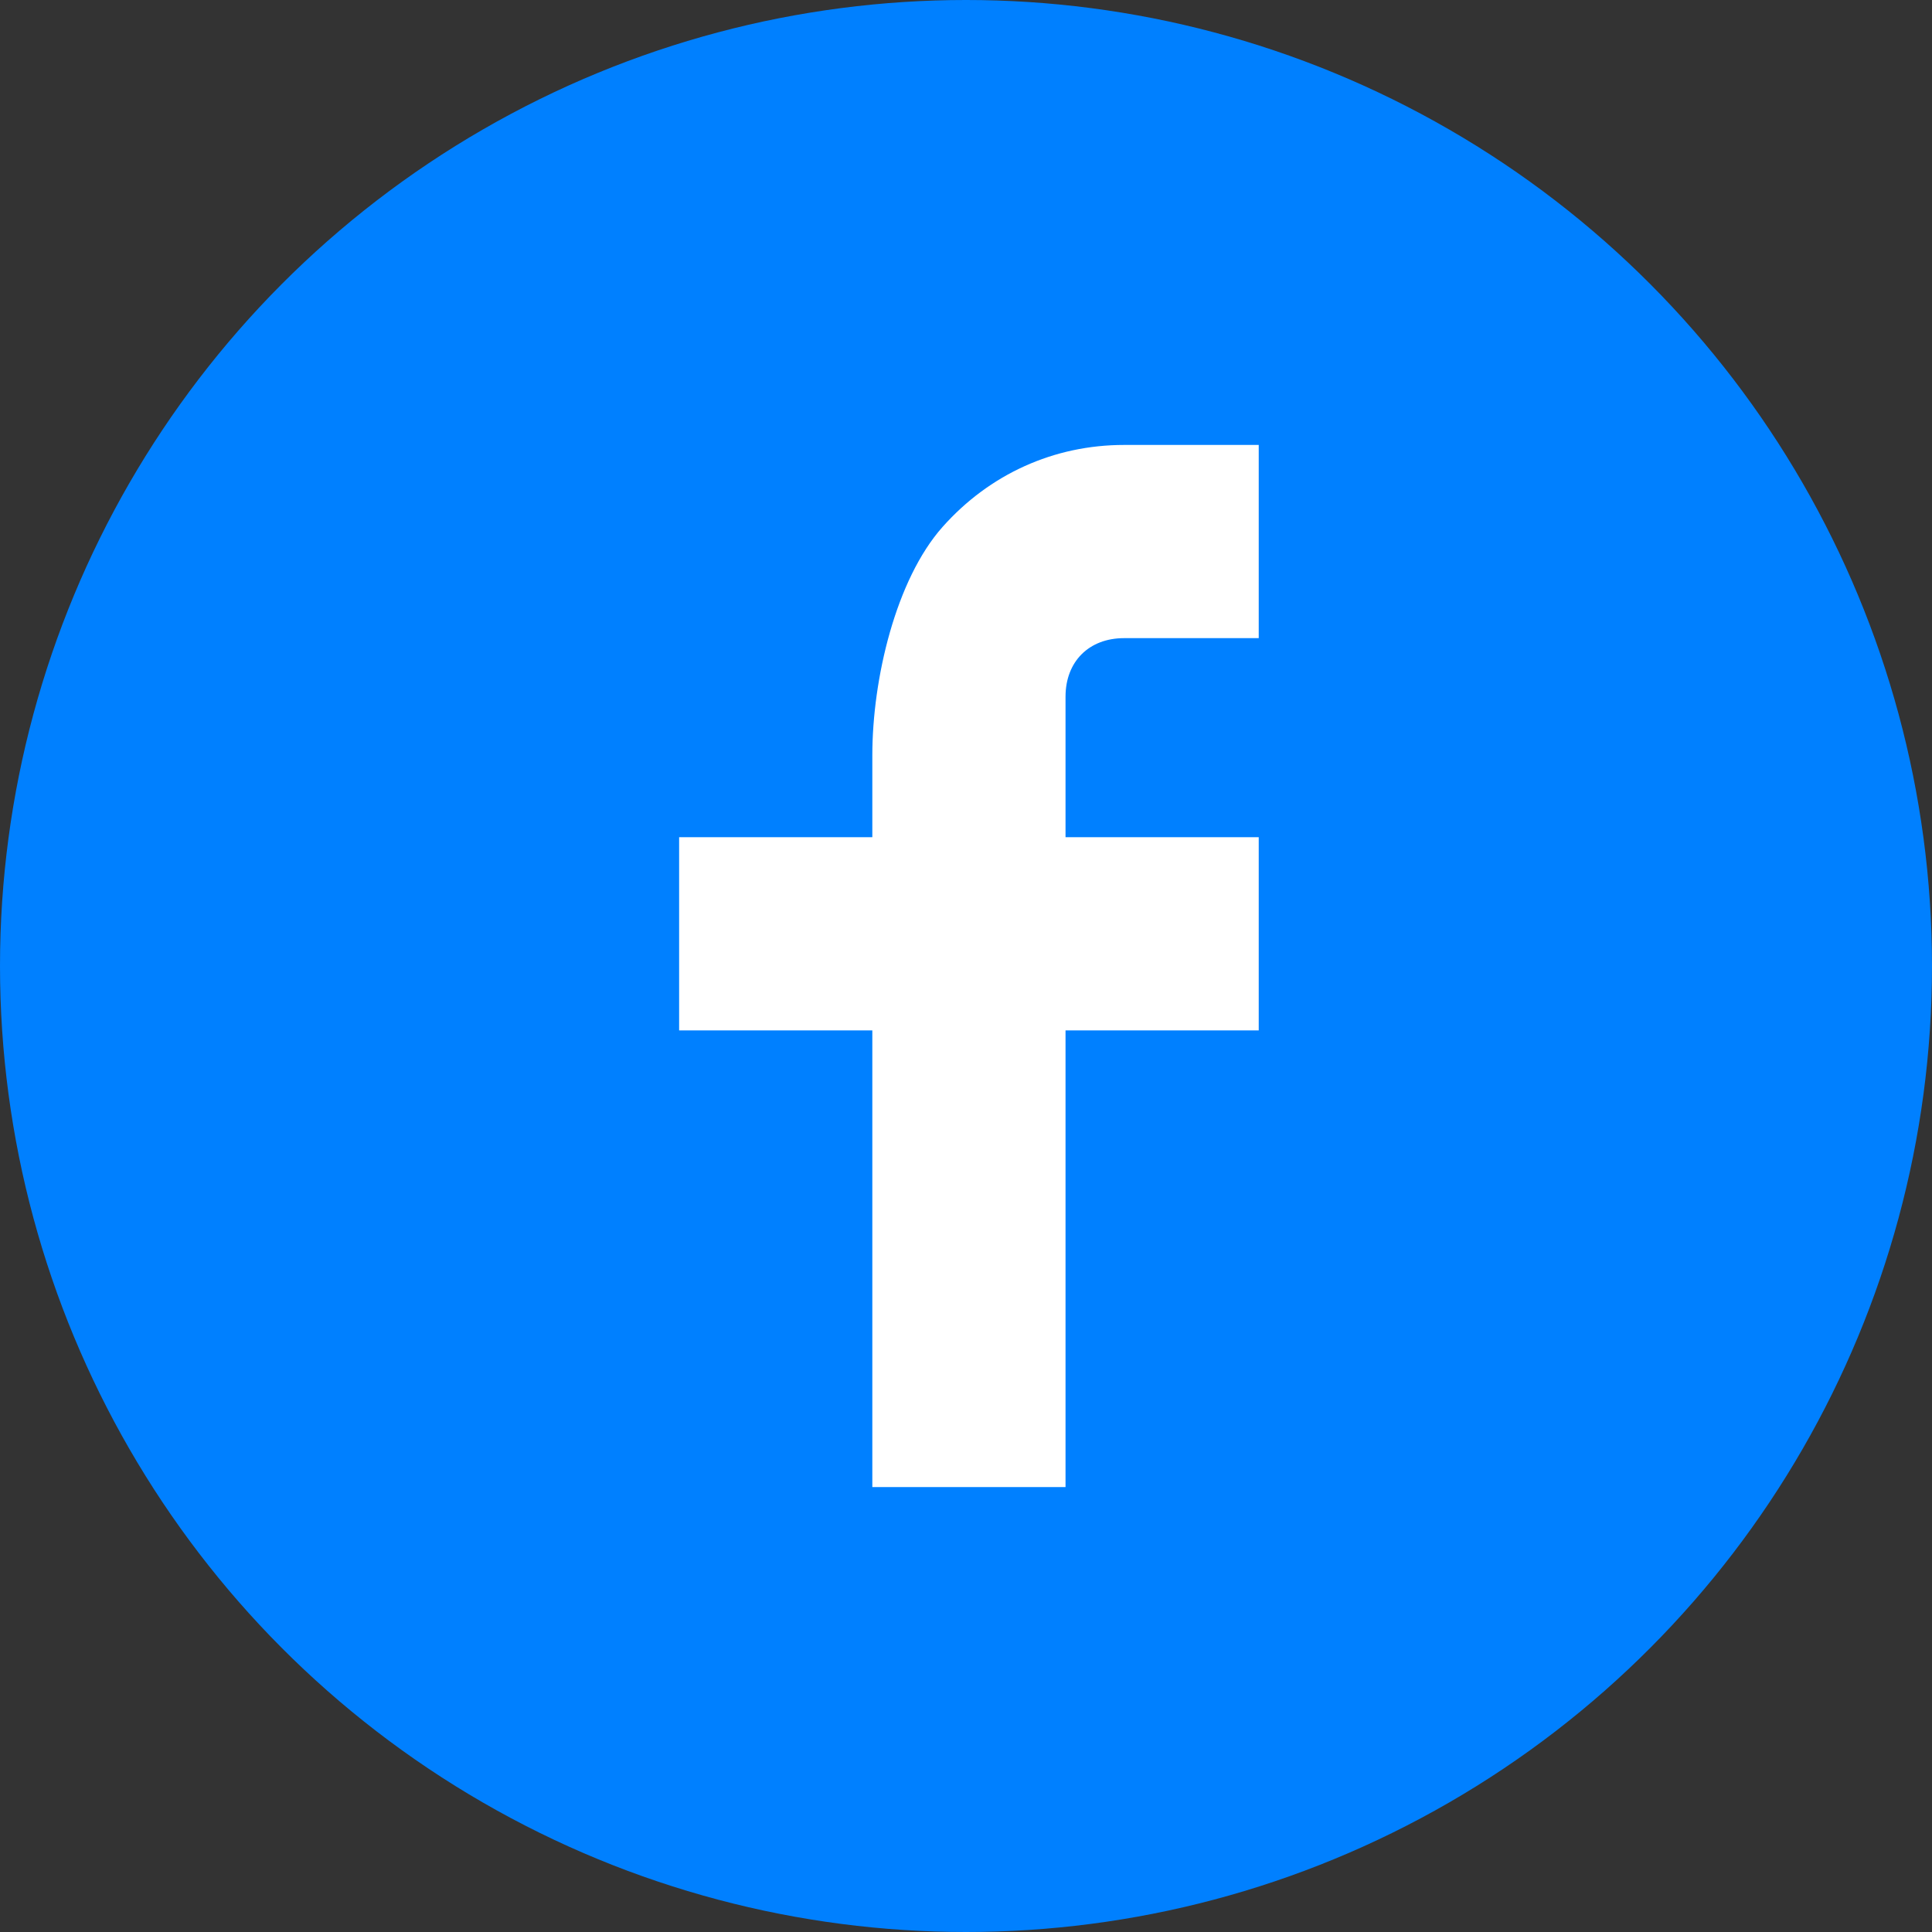
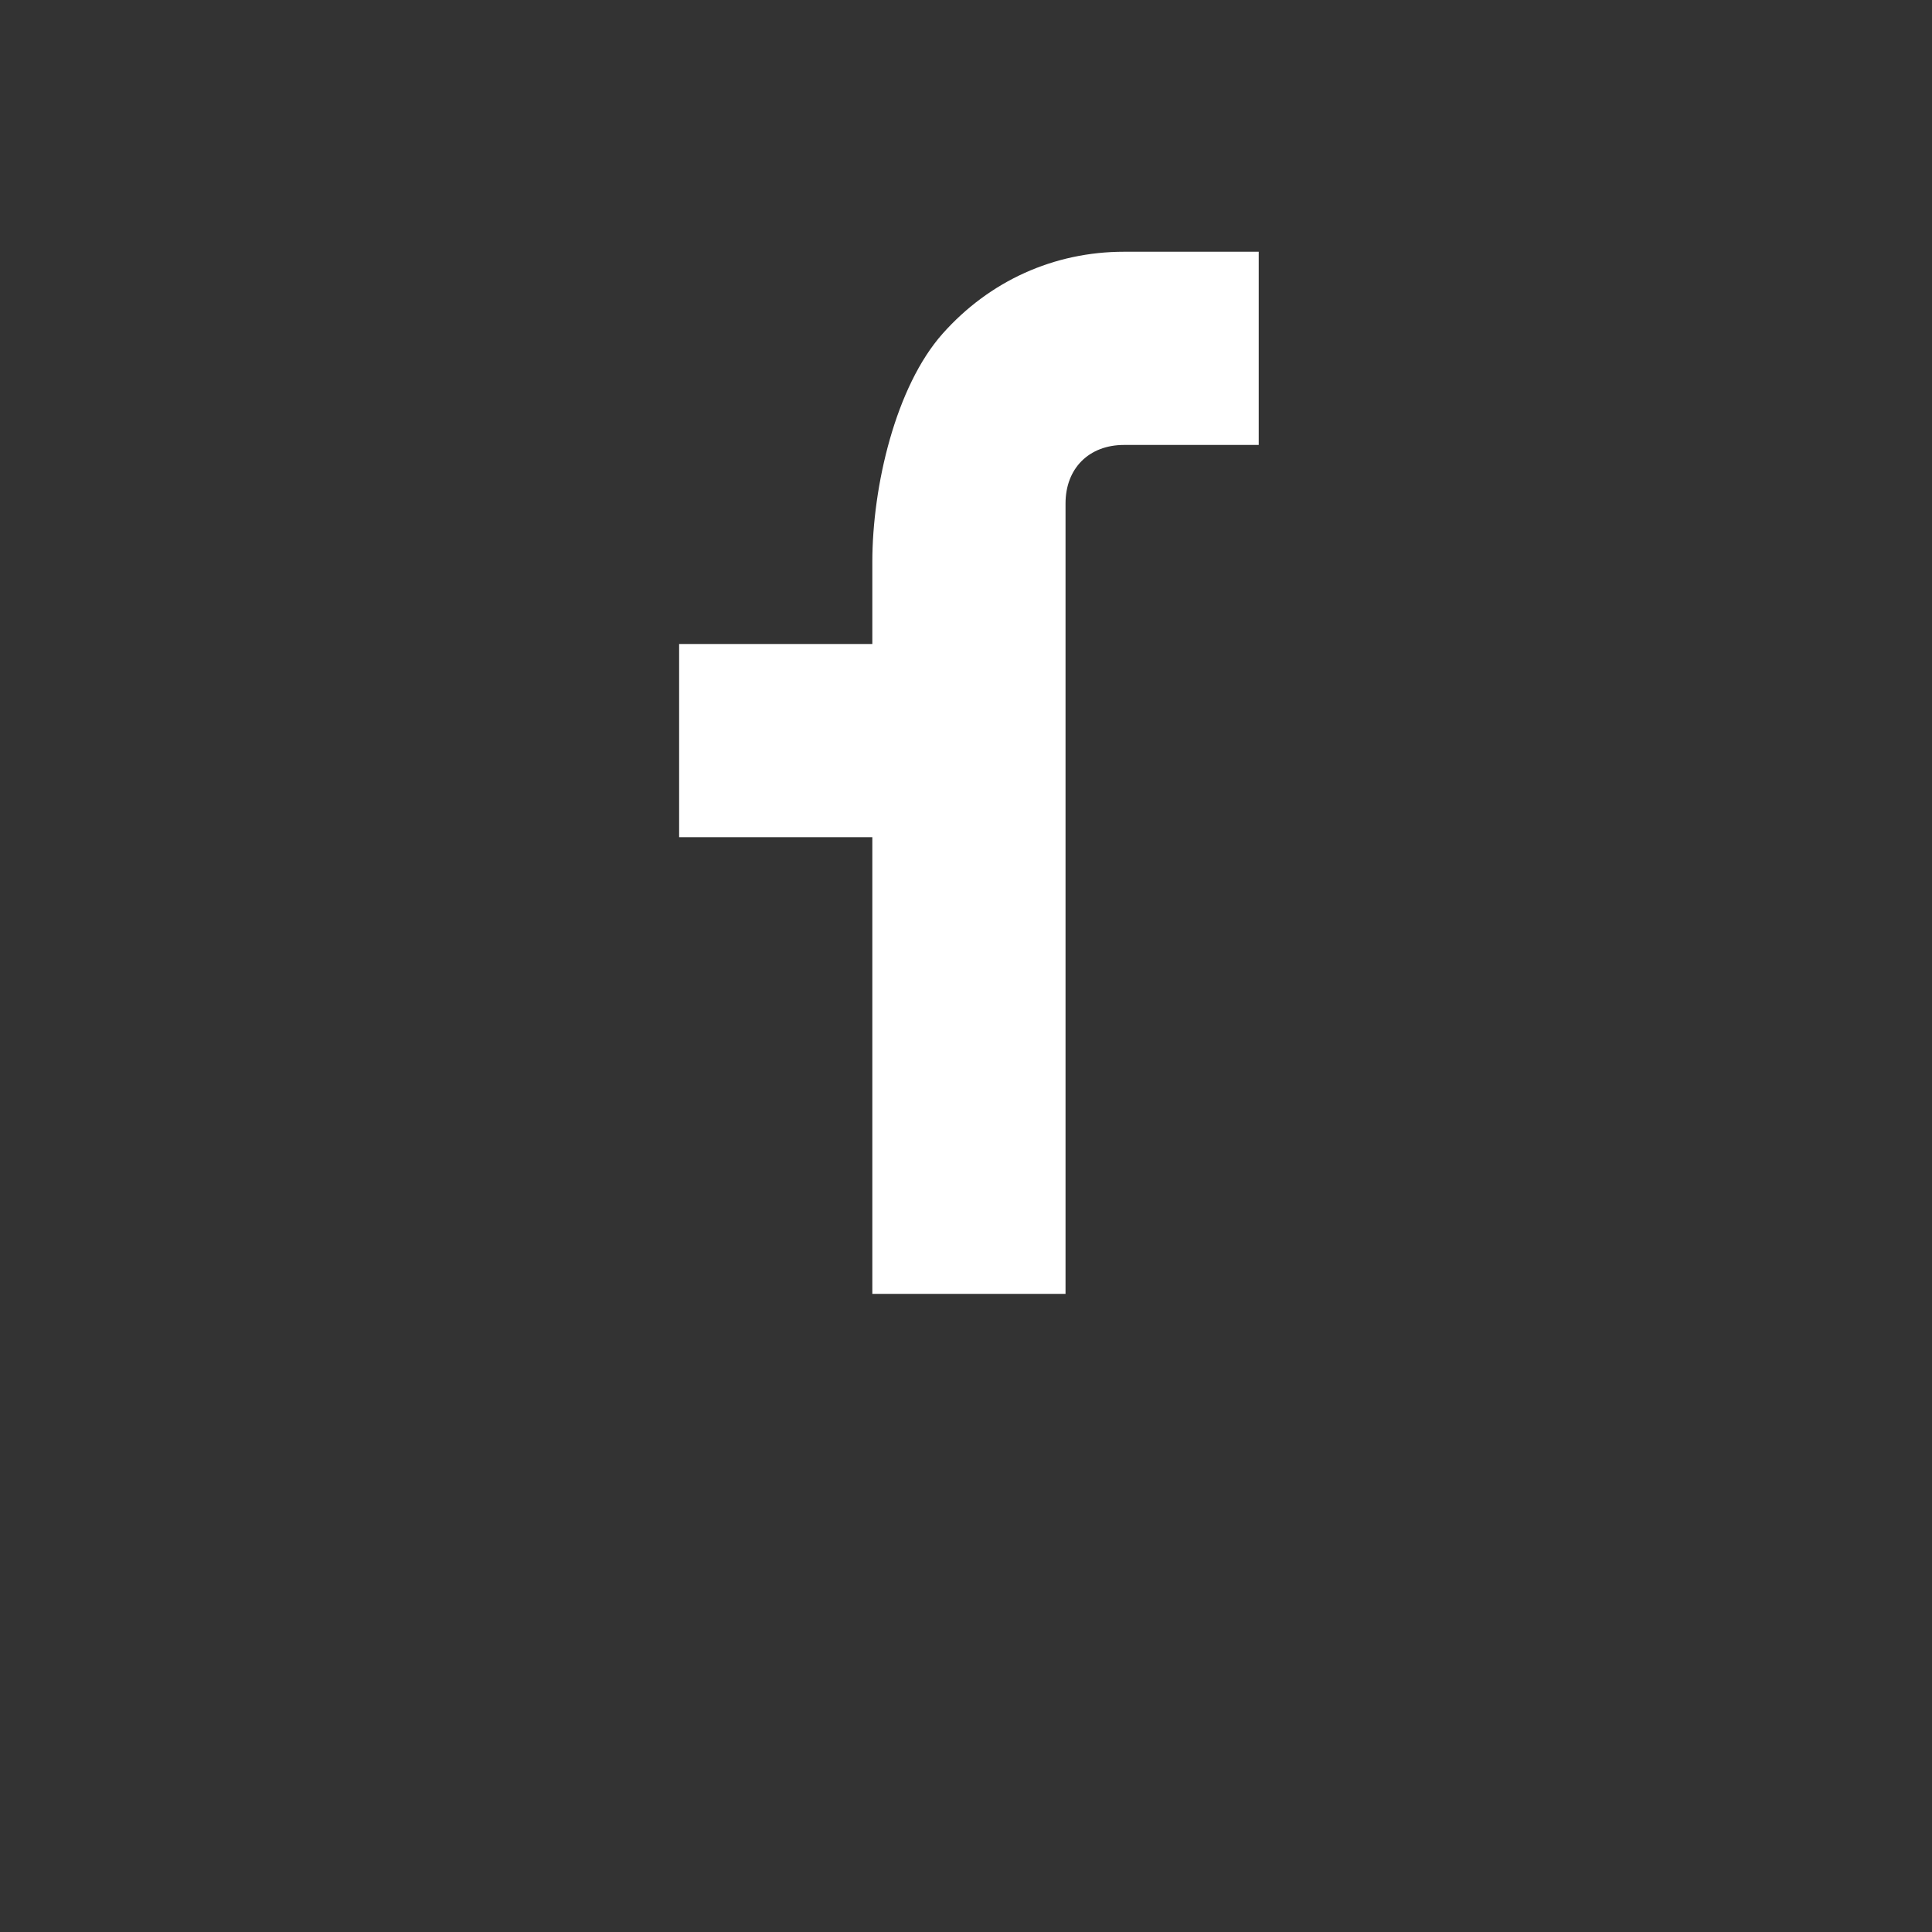
<svg xmlns="http://www.w3.org/2000/svg" version="1.1" id="圖層_1" x="0px" y="0px" viewBox="0 0 33 33" style="enable-background:new 0 0 33 33;" xml:space="preserve">
  <rect x="0" y="0" width="33" height="33" fill="#333333" stroke="none" />
  <style type="text/css">
	.st2{fill:#0080FF;}
	.st1{fill:#FFFFFF;}
</style>
-   <circle class="st2" cx="16.5" cy="16.5" r="16.5" />
  <g>
-     <path class="st1" d="M18.2,14.3h3.3v3.3h-3.3v7.8h-3.3v-7.8h-3.3v-3.3h3.3v-1.4c0-1.3,0.4-3,1.2-3.9c0.8-0.9,1.9-1.4,3.1-1.4h2.3   v3.3h-2.3c-0.6,0-1,0.4-1,1V14.3z" />
+     <path class="st1" d="M18.2,14.3h3.3h-3.3v7.8h-3.3v-7.8h-3.3v-3.3h3.3v-1.4c0-1.3,0.4-3,1.2-3.9c0.8-0.9,1.9-1.4,3.1-1.4h2.3   v3.3h-2.3c-0.6,0-1,0.4-1,1V14.3z" />
  </g>
</svg>